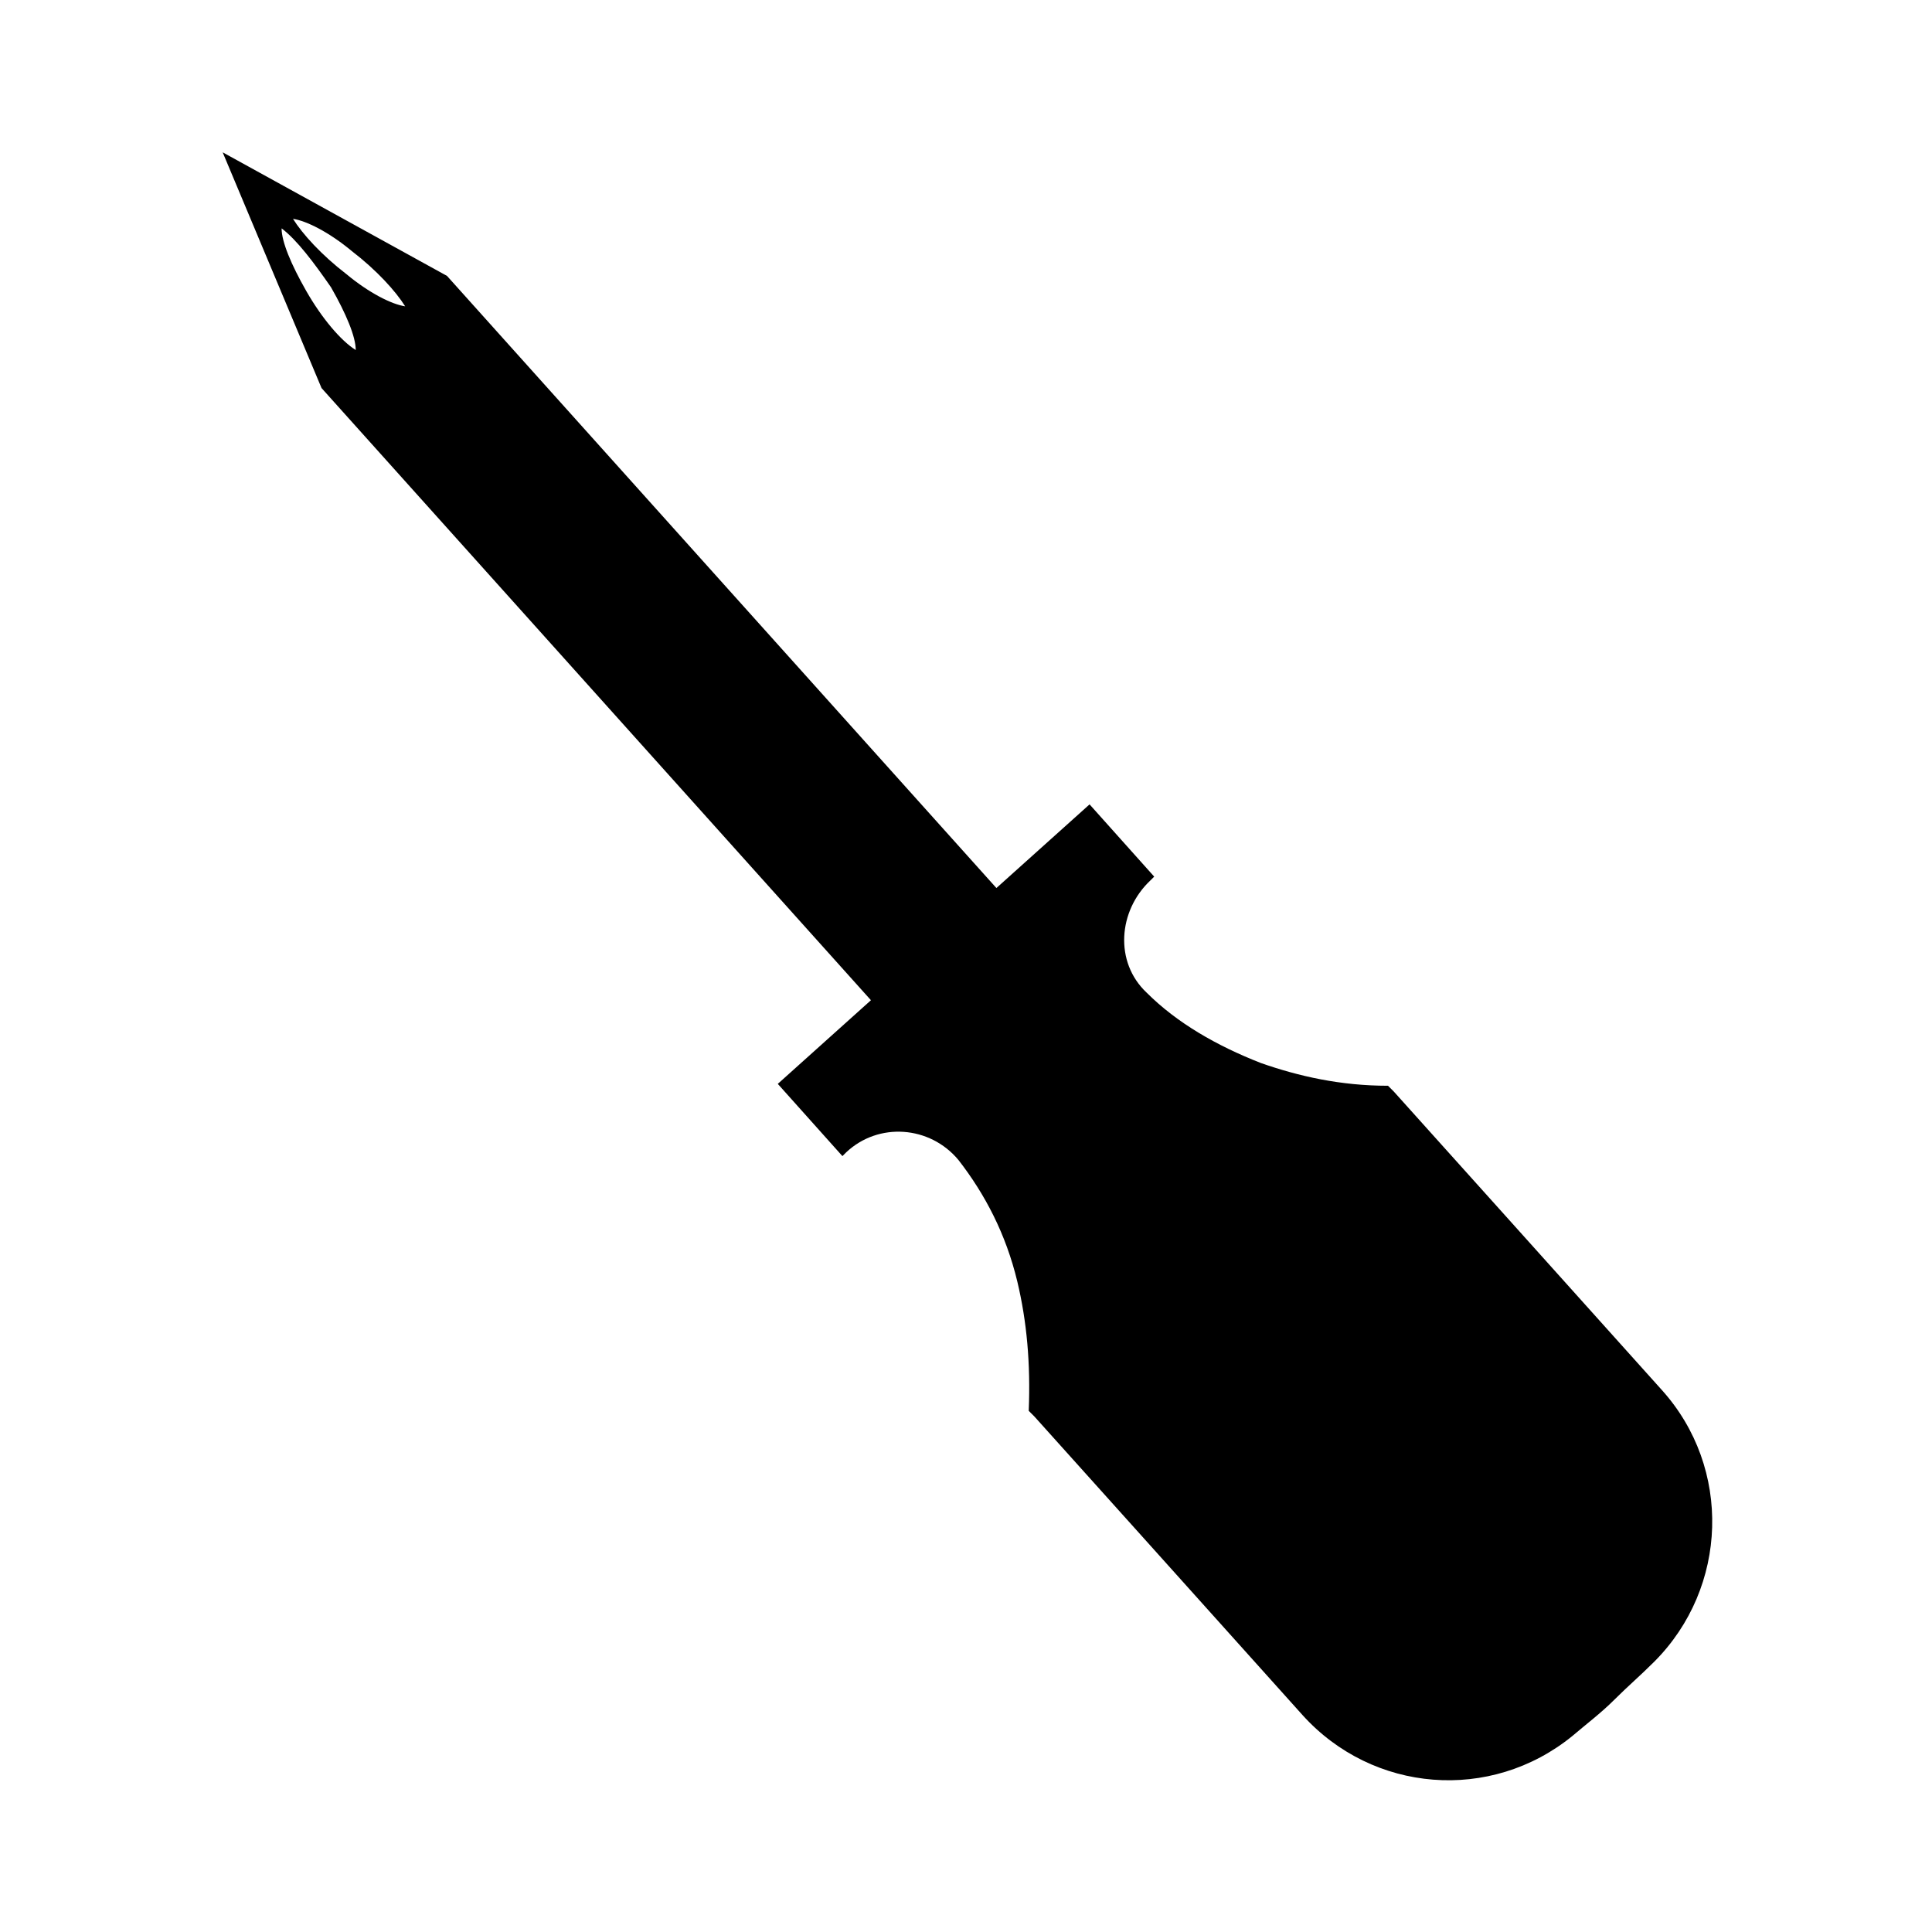
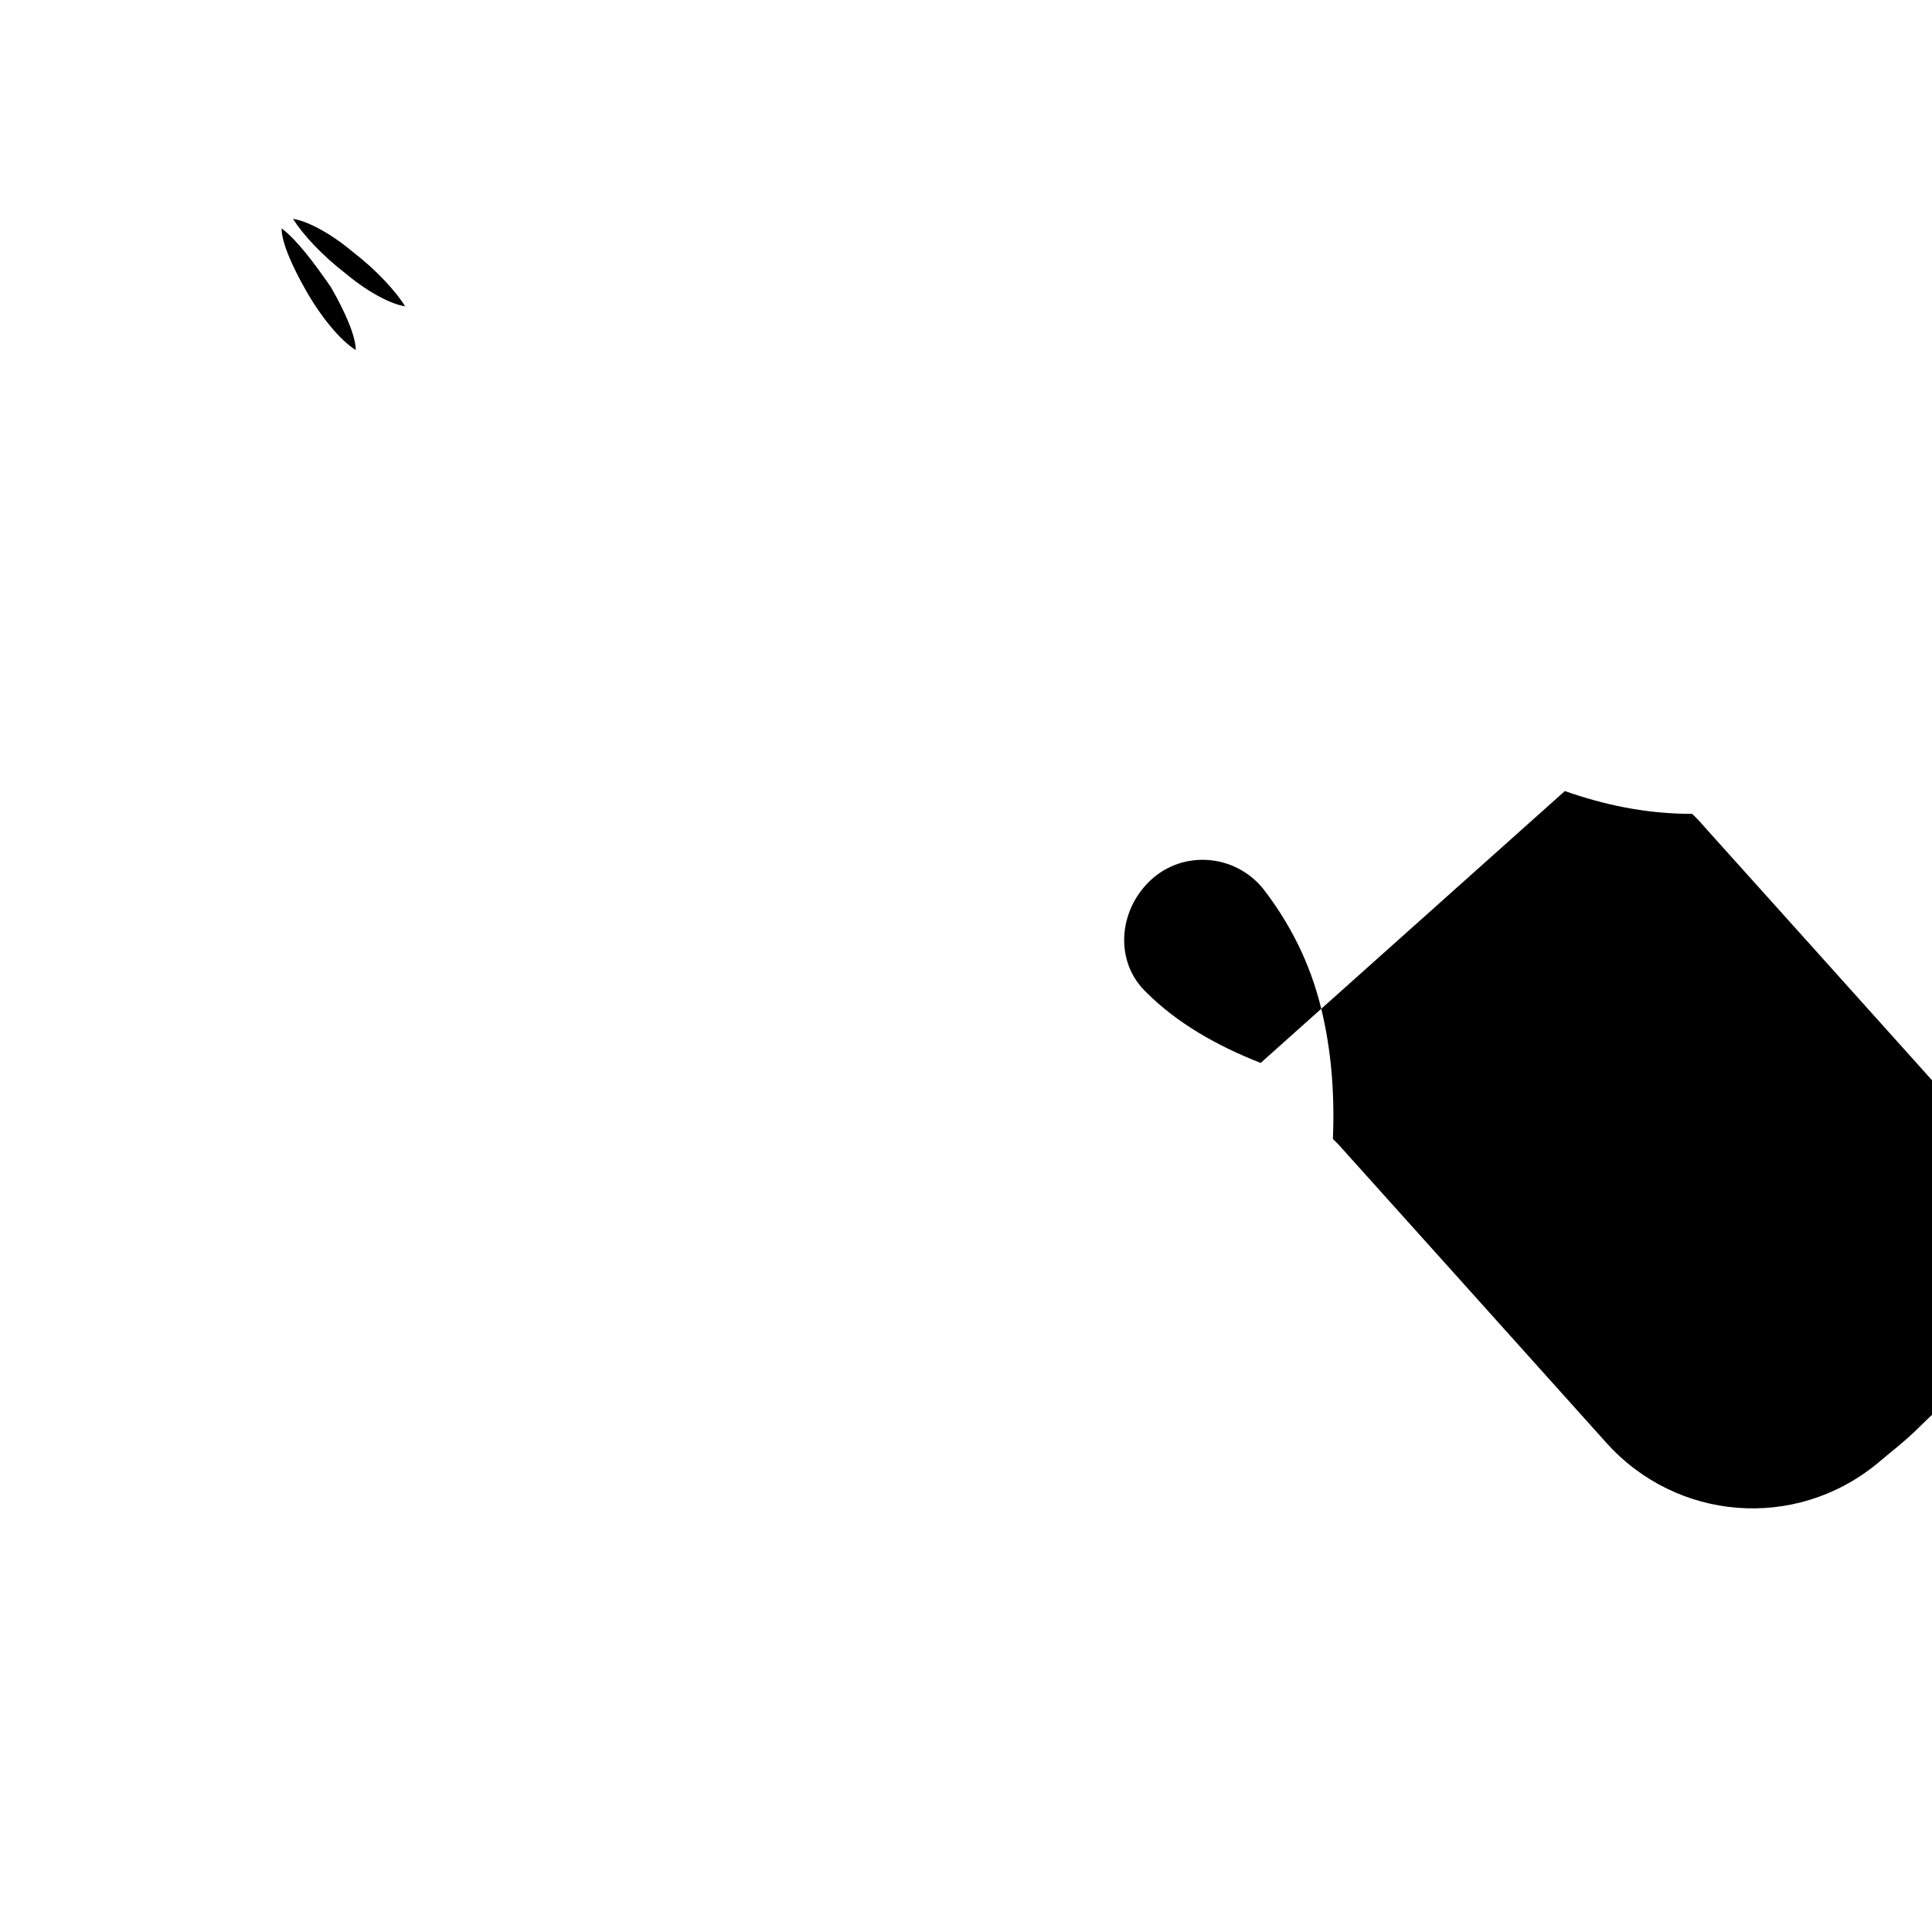
<svg xmlns="http://www.w3.org/2000/svg" fill="#000000" width="800px" height="800px" version="1.1" viewBox="144 144 512 512">
-   <path d="m478.09 425.69c-11.586-4.535-22.168-10.578-30.23-18.641-8.566-8.062-7.559-21.664 1.008-29.727l1.008-1.008-17.129-19.145-24.688 22.168-145.6-162.22-59.449-32.75 26.199 62.473 145.6 162.23-24.688 22.168 17.129 19.145 1.008-1.008c8.566-8.062 22.168-7.055 29.727 2.016 7.055 9.07 12.594 19.648 15.617 32.242 2.519 10.578 3.527 21.664 3.023 34.258l1.512 1.512 31.234 34.762 39.801 44.336c18.641 20.656 49.879 23.176 71.539 5.543 3.527-3.023 7.559-6.047 11.082-9.574 3.527-3.527 7.055-6.551 10.578-10.078 19.648-19.648 20.656-51.387 2.016-72.043l-39.801-44.336-31.234-34.762-1.512-1.512c-12.59 0.004-23.676-2.516-33.75-6.043zm-256.44-223.69c3.527 0.504 9.574 3.527 15.617 8.566 6.551 5.039 11.586 10.578 14.105 14.609-3.527-0.504-9.574-3.527-15.617-8.566-6.547-5.035-11.586-10.578-14.105-14.609zm3.527 19.145c-4.031-7.055-6.551-13.098-6.551-16.625 4.031 3.023 8.566 9.07 13.098 15.617 4.031 7.055 6.551 13.098 6.551 16.625-4.027-2.516-9.066-8.562-13.098-15.617z" />
+   <path d="m478.09 425.69c-11.586-4.535-22.168-10.578-30.23-18.641-8.566-8.062-7.559-21.664 1.008-29.727c8.566-8.062 22.168-7.055 29.727 2.016 7.055 9.07 12.594 19.648 15.617 32.242 2.519 10.578 3.527 21.664 3.023 34.258l1.512 1.512 31.234 34.762 39.801 44.336c18.641 20.656 49.879 23.176 71.539 5.543 3.527-3.023 7.559-6.047 11.082-9.574 3.527-3.527 7.055-6.551 10.578-10.078 19.648-19.648 20.656-51.387 2.016-72.043l-39.801-44.336-31.234-34.762-1.512-1.512c-12.59 0.004-23.676-2.516-33.75-6.043zm-256.44-223.69c3.527 0.504 9.574 3.527 15.617 8.566 6.551 5.039 11.586 10.578 14.105 14.609-3.527-0.504-9.574-3.527-15.617-8.566-6.547-5.035-11.586-10.578-14.105-14.609zm3.527 19.145c-4.031-7.055-6.551-13.098-6.551-16.625 4.031 3.023 8.566 9.07 13.098 15.617 4.031 7.055 6.551 13.098 6.551 16.625-4.027-2.516-9.066-8.562-13.098-15.617z" />
</svg>